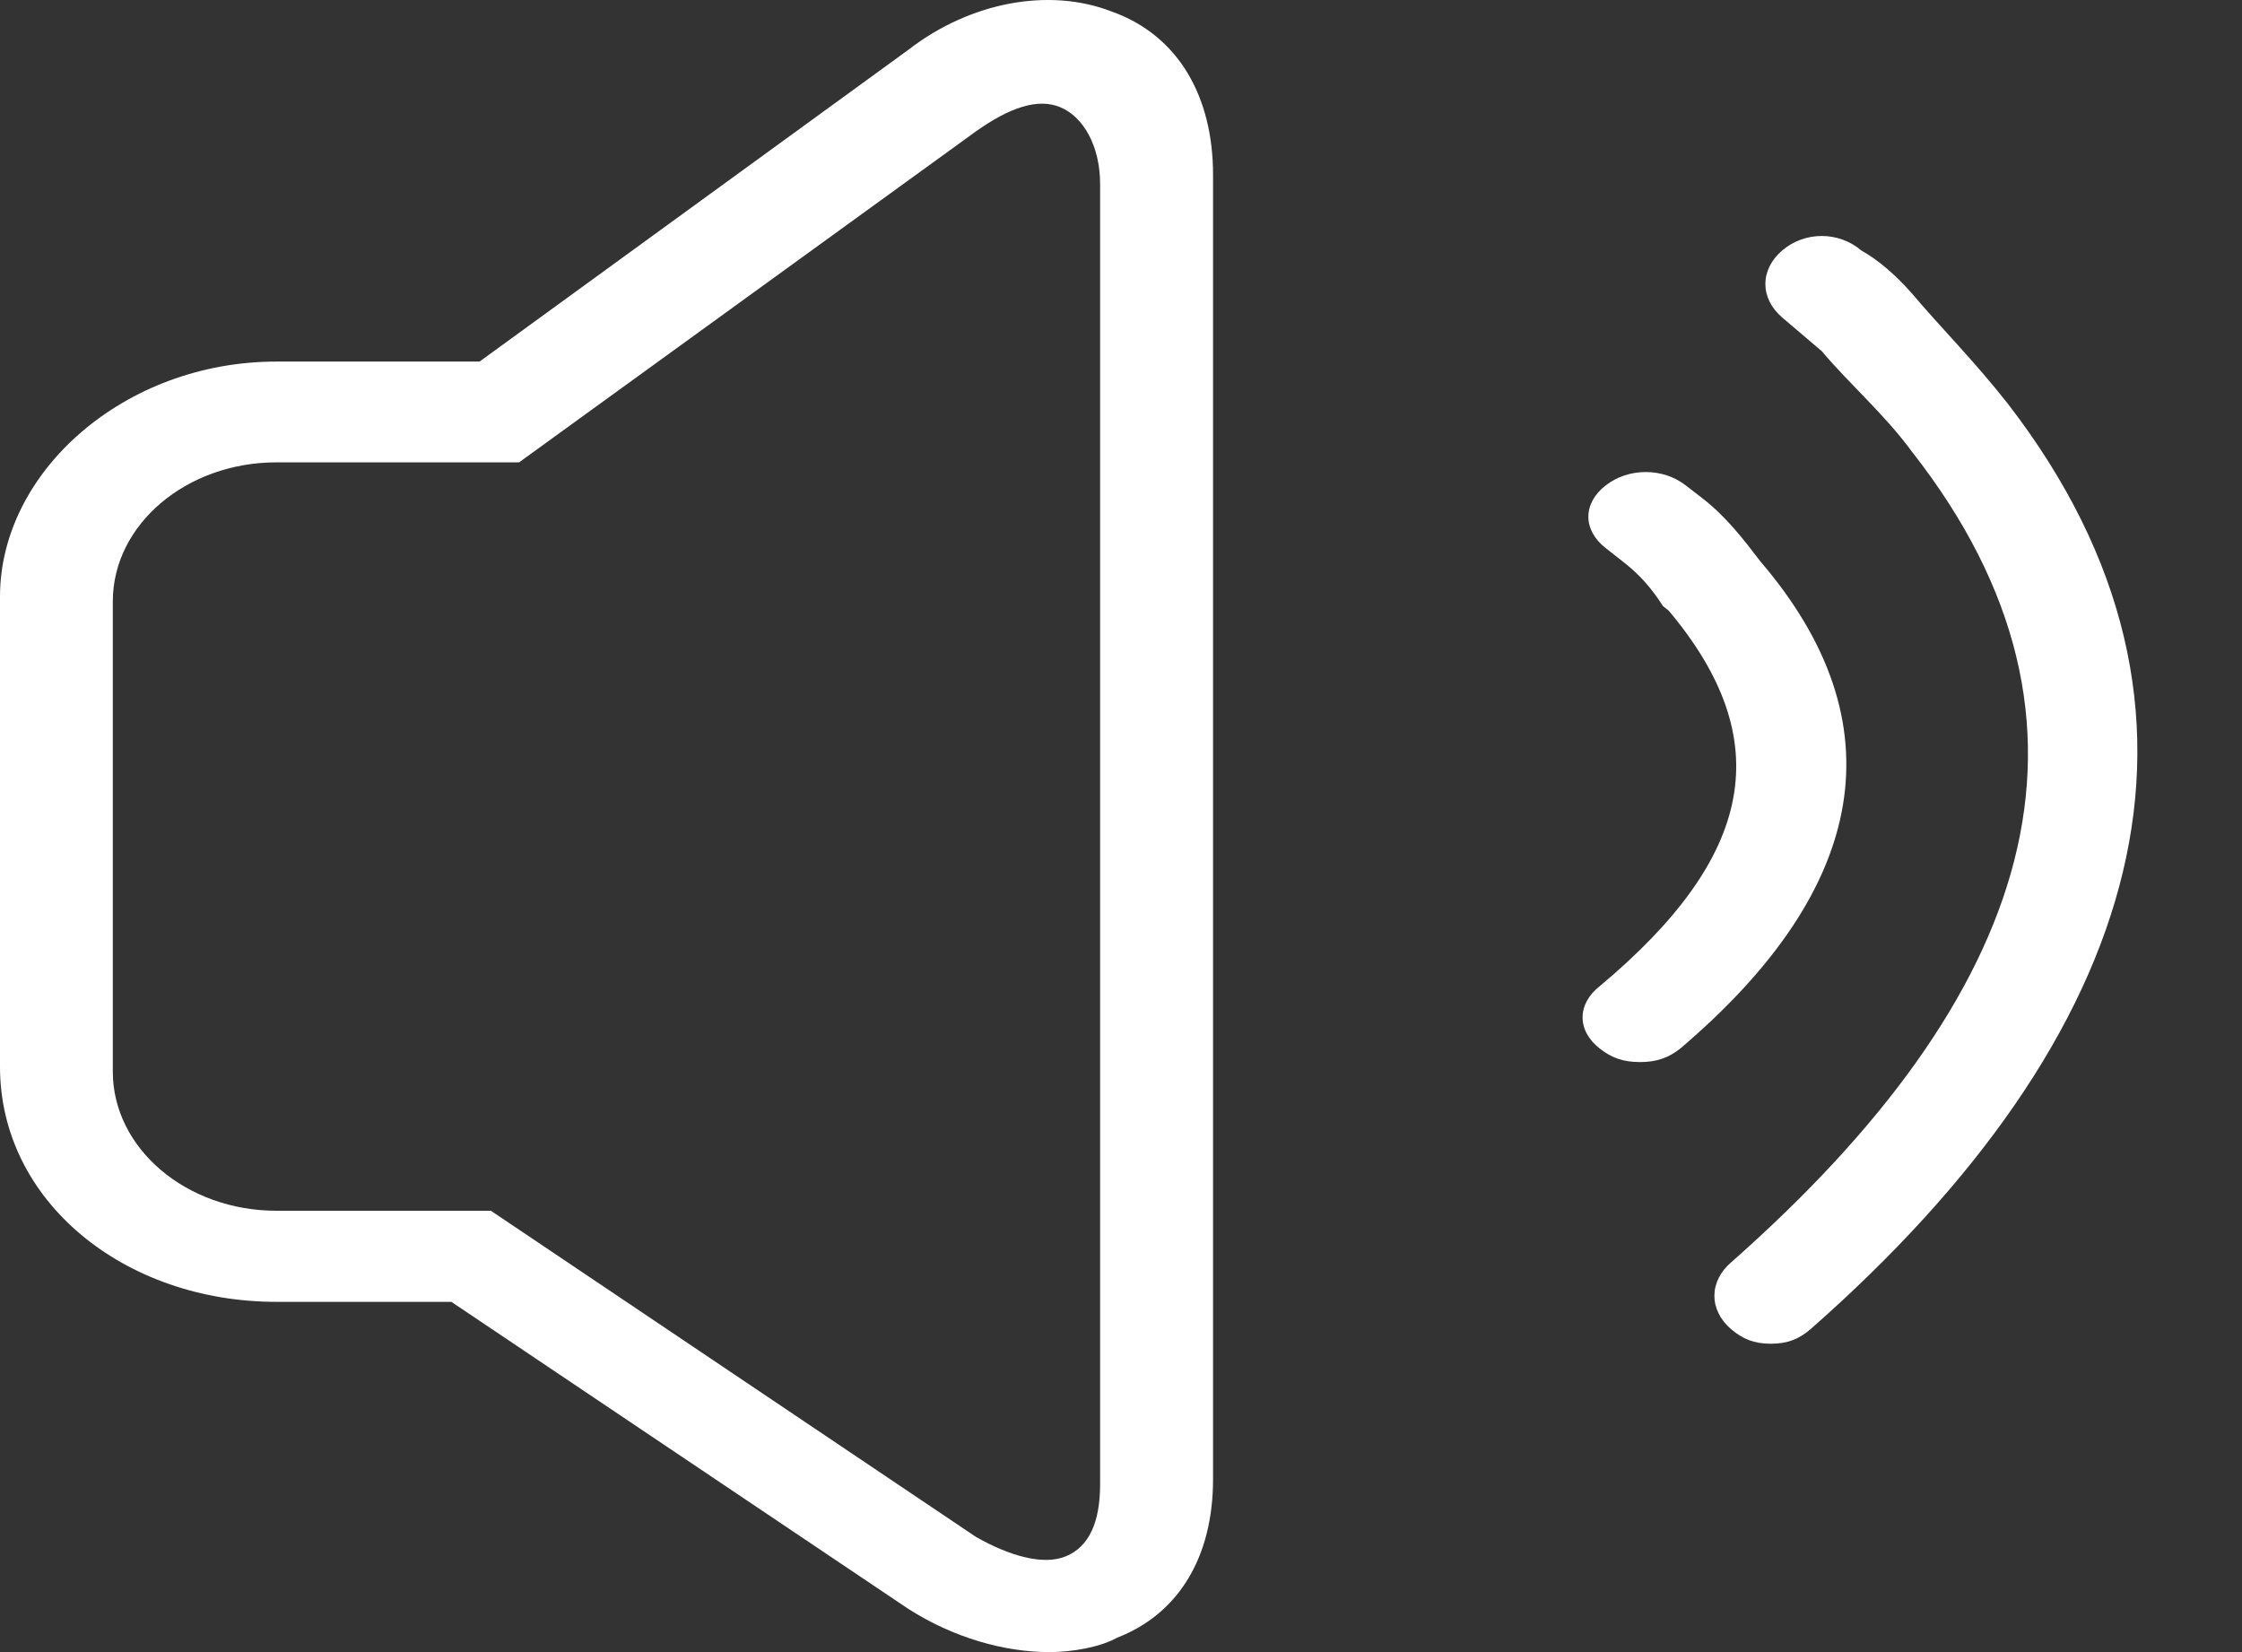
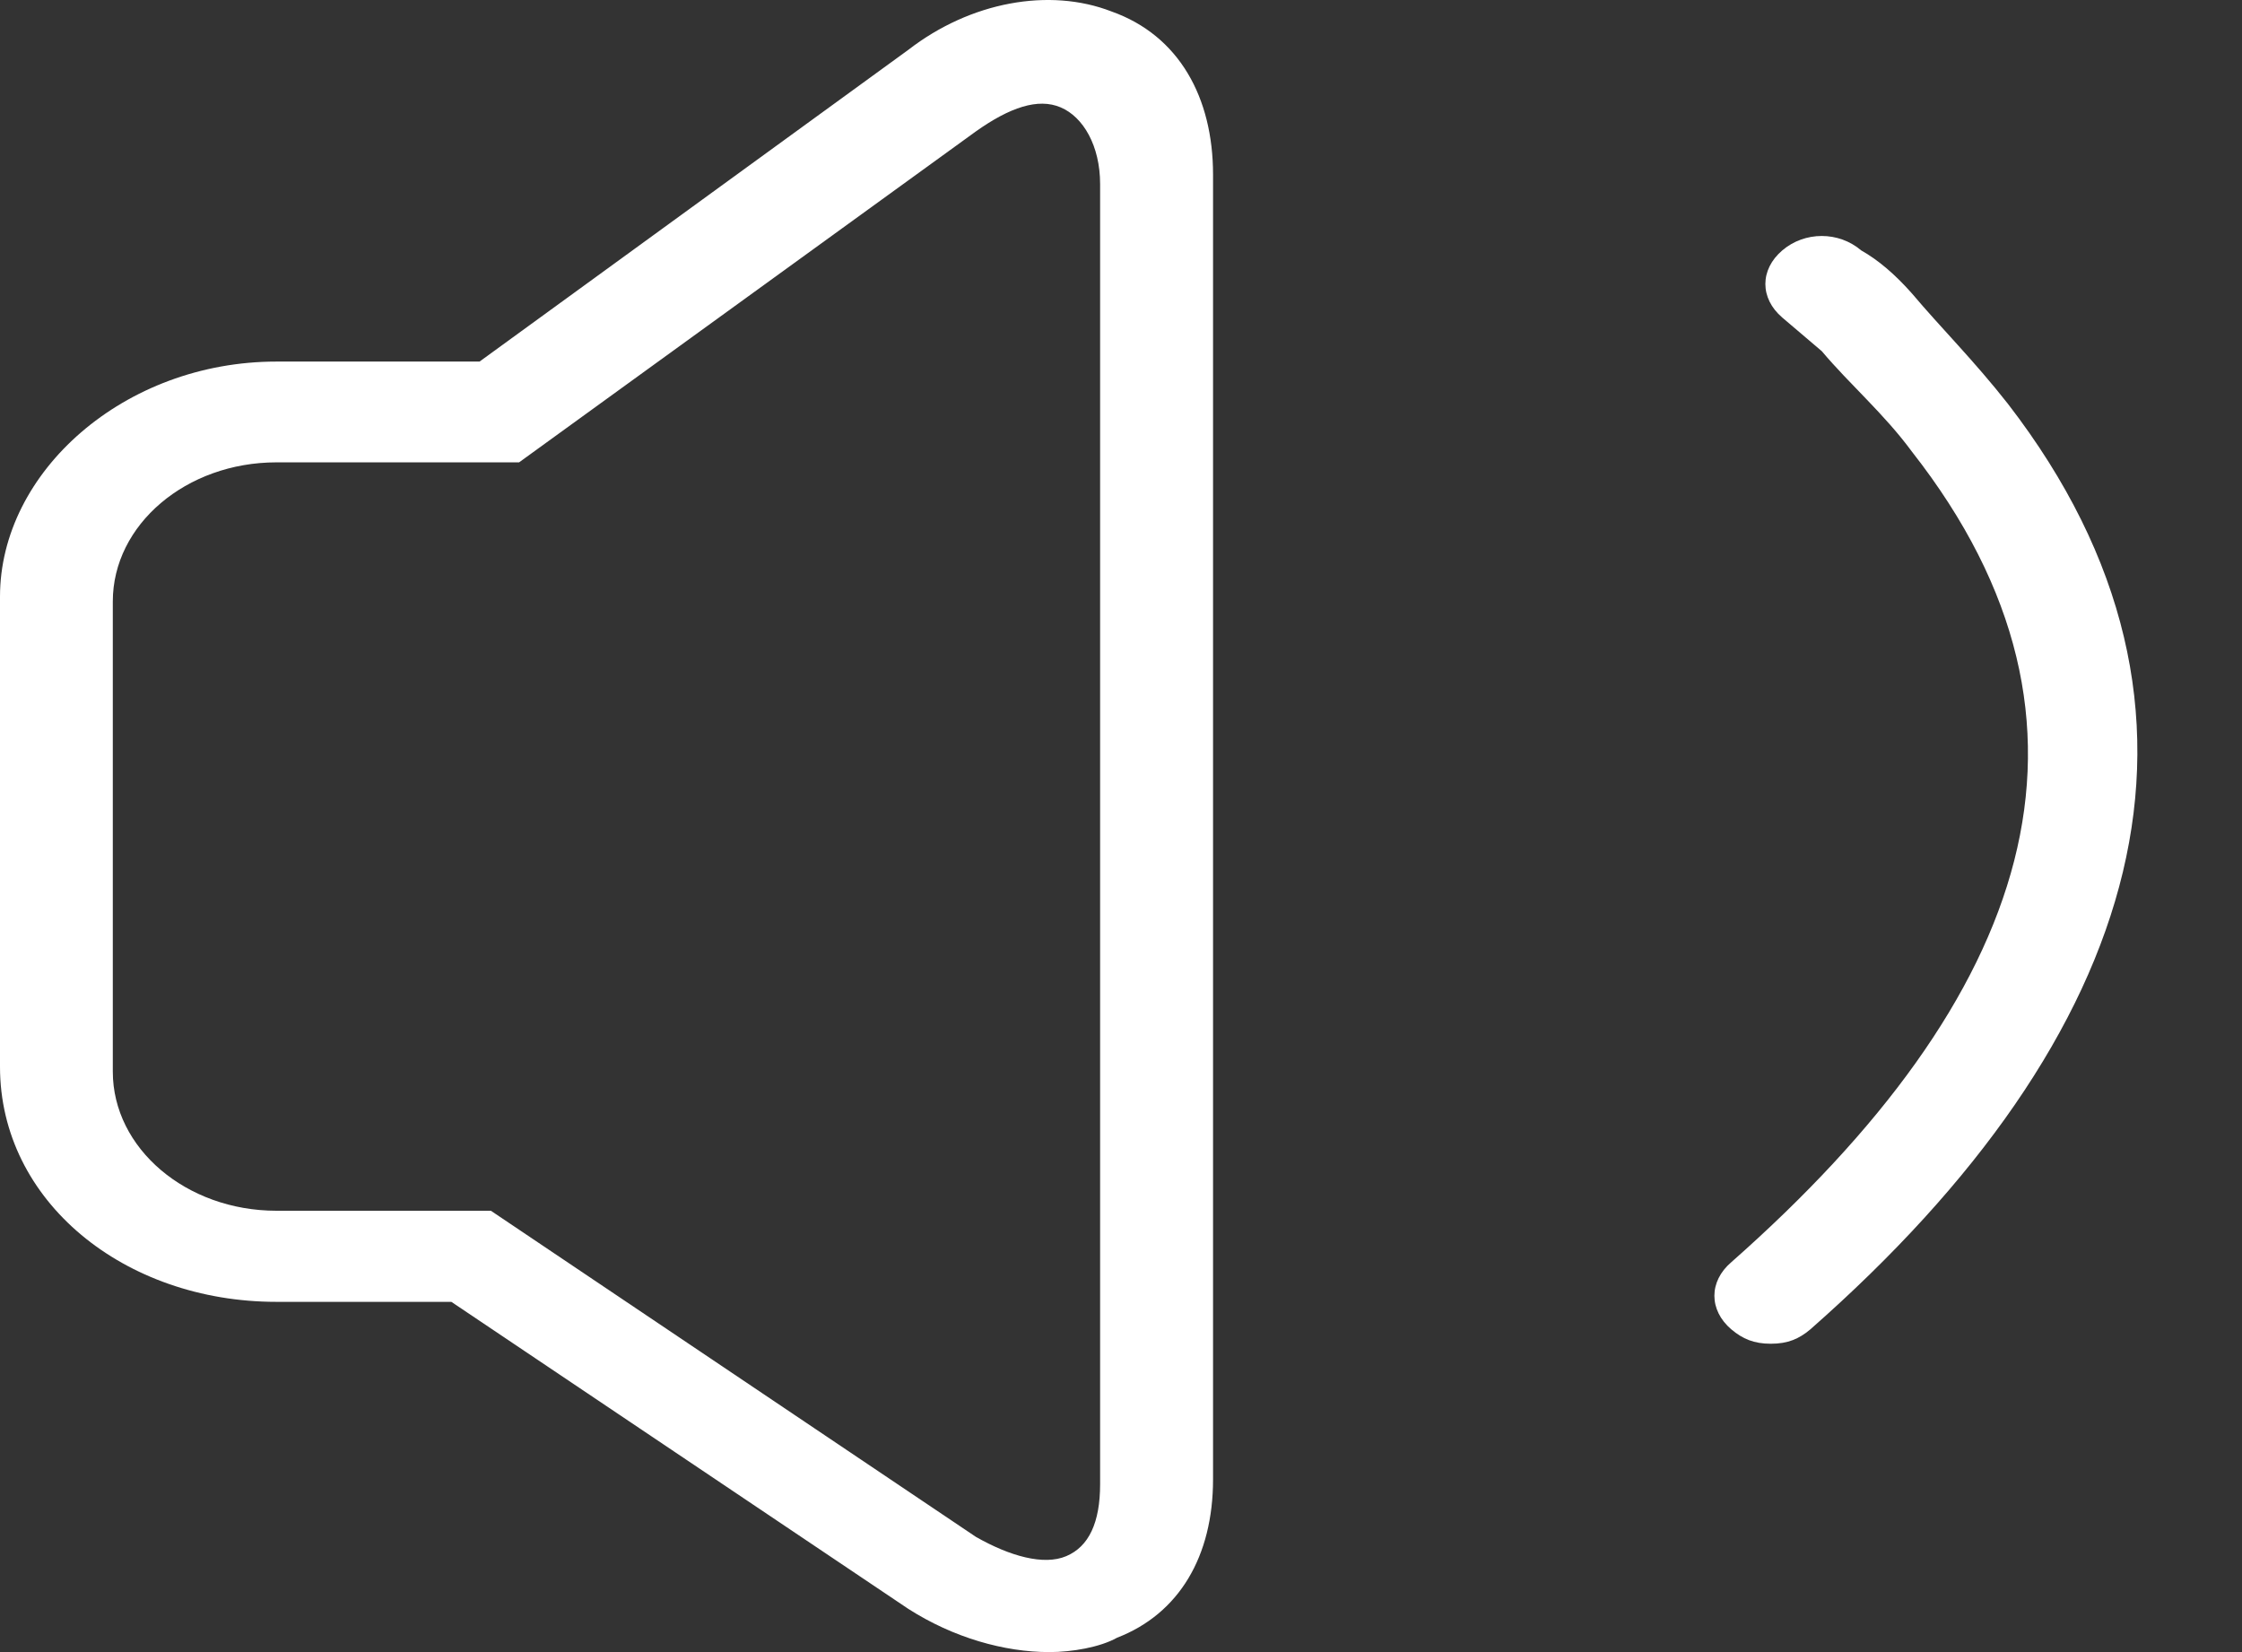
<svg xmlns="http://www.w3.org/2000/svg" width="19px" height="14px" viewBox="0 0 19 14" version="1.1">
  <rect x="0" y="0" width="19" height="14" fill="#333333" stroke="none" />
  <desc>Created with Lunacy</desc>
  <g id="mute">
-     <path d="M1.507 0.758C1.362 0.568 1.216 0.379 1.021 0.227L0.875 0.114C0.681 -0.038 0.389 -0.038 0.195 0.114C6.84731e-05 0.265 6.84731e-05 0.492 0.195 0.644L0.34 0.758C0.486 0.871 0.584 0.985 0.681 1.136L0.729 1.174C1.653 2.273 1.459 3.258 0.146 4.356C-0.049 4.508 -0.049 4.735 0.146 4.886C0.243 4.962 0.34 5 0.486 5C0.632 5 0.729 4.962 0.827 4.886C2.431 3.523 2.674 2.121 1.507 0.758Z" transform="translate(13.412 4)" id="Path" fill="#FFFFFF" stroke="none" />
    <path d="M1.675 0.488C1.531 0.325 1.388 0.203 1.244 0.122C1.053 -0.041 0.766 -0.041 0.575 0.122C0.384 0.285 0.384 0.528 0.575 0.691L0.91 0.976C1.149 1.26 1.436 1.504 1.675 1.829C3.492 4.147 2.677 6.46 0.143 8.696C-0.048 8.859 -0.048 9.102 0.143 9.265C0.239 9.346 0.335 9.387 0.478 9.387C0.622 9.387 0.717 9.346 0.813 9.265C3.634 6.785 4.496 4.025 2.488 1.423C2.201 1.057 1.914 0.772 1.675 0.488Z" transform="translate(14.529 2)" id="Path" fill="#FFFFFF" stroke="none" />
    <path d="M9.419 0.097C8.893 -0.107 8.224 0.015 7.698 0.422L4.064 3.064L2.343 3.064C1.052 3.064 0 3.999 0 5.056L0 9.04C0 10.179 1.052 11.032 2.343 11.032L3.825 11.032L7.698 13.634C8.08 13.878 8.511 14 8.893 14C9.084 14 9.323 13.959 9.467 13.878C9.993 13.675 10.28 13.187 10.28 12.537L10.28 1.479C10.28 0.828 9.993 0.3 9.419 0.097ZM9.323 12.577C9.323 12.902 9.228 13.106 9.036 13.187C8.845 13.268 8.558 13.187 8.271 13.024L4.16 10.26L2.343 10.26C1.578 10.26 0.956 9.731 0.956 9.081L0.956 5.097C0.956 4.446 1.578 3.918 2.343 3.918L4.399 3.918L8.271 1.113C8.558 0.91 8.797 0.828 8.989 0.91C9.18 0.991 9.323 1.235 9.323 1.56L9.323 12.577Z" id="Fill-3" fill="#FFFFFF" stroke="none" />
  </g>
</svg>